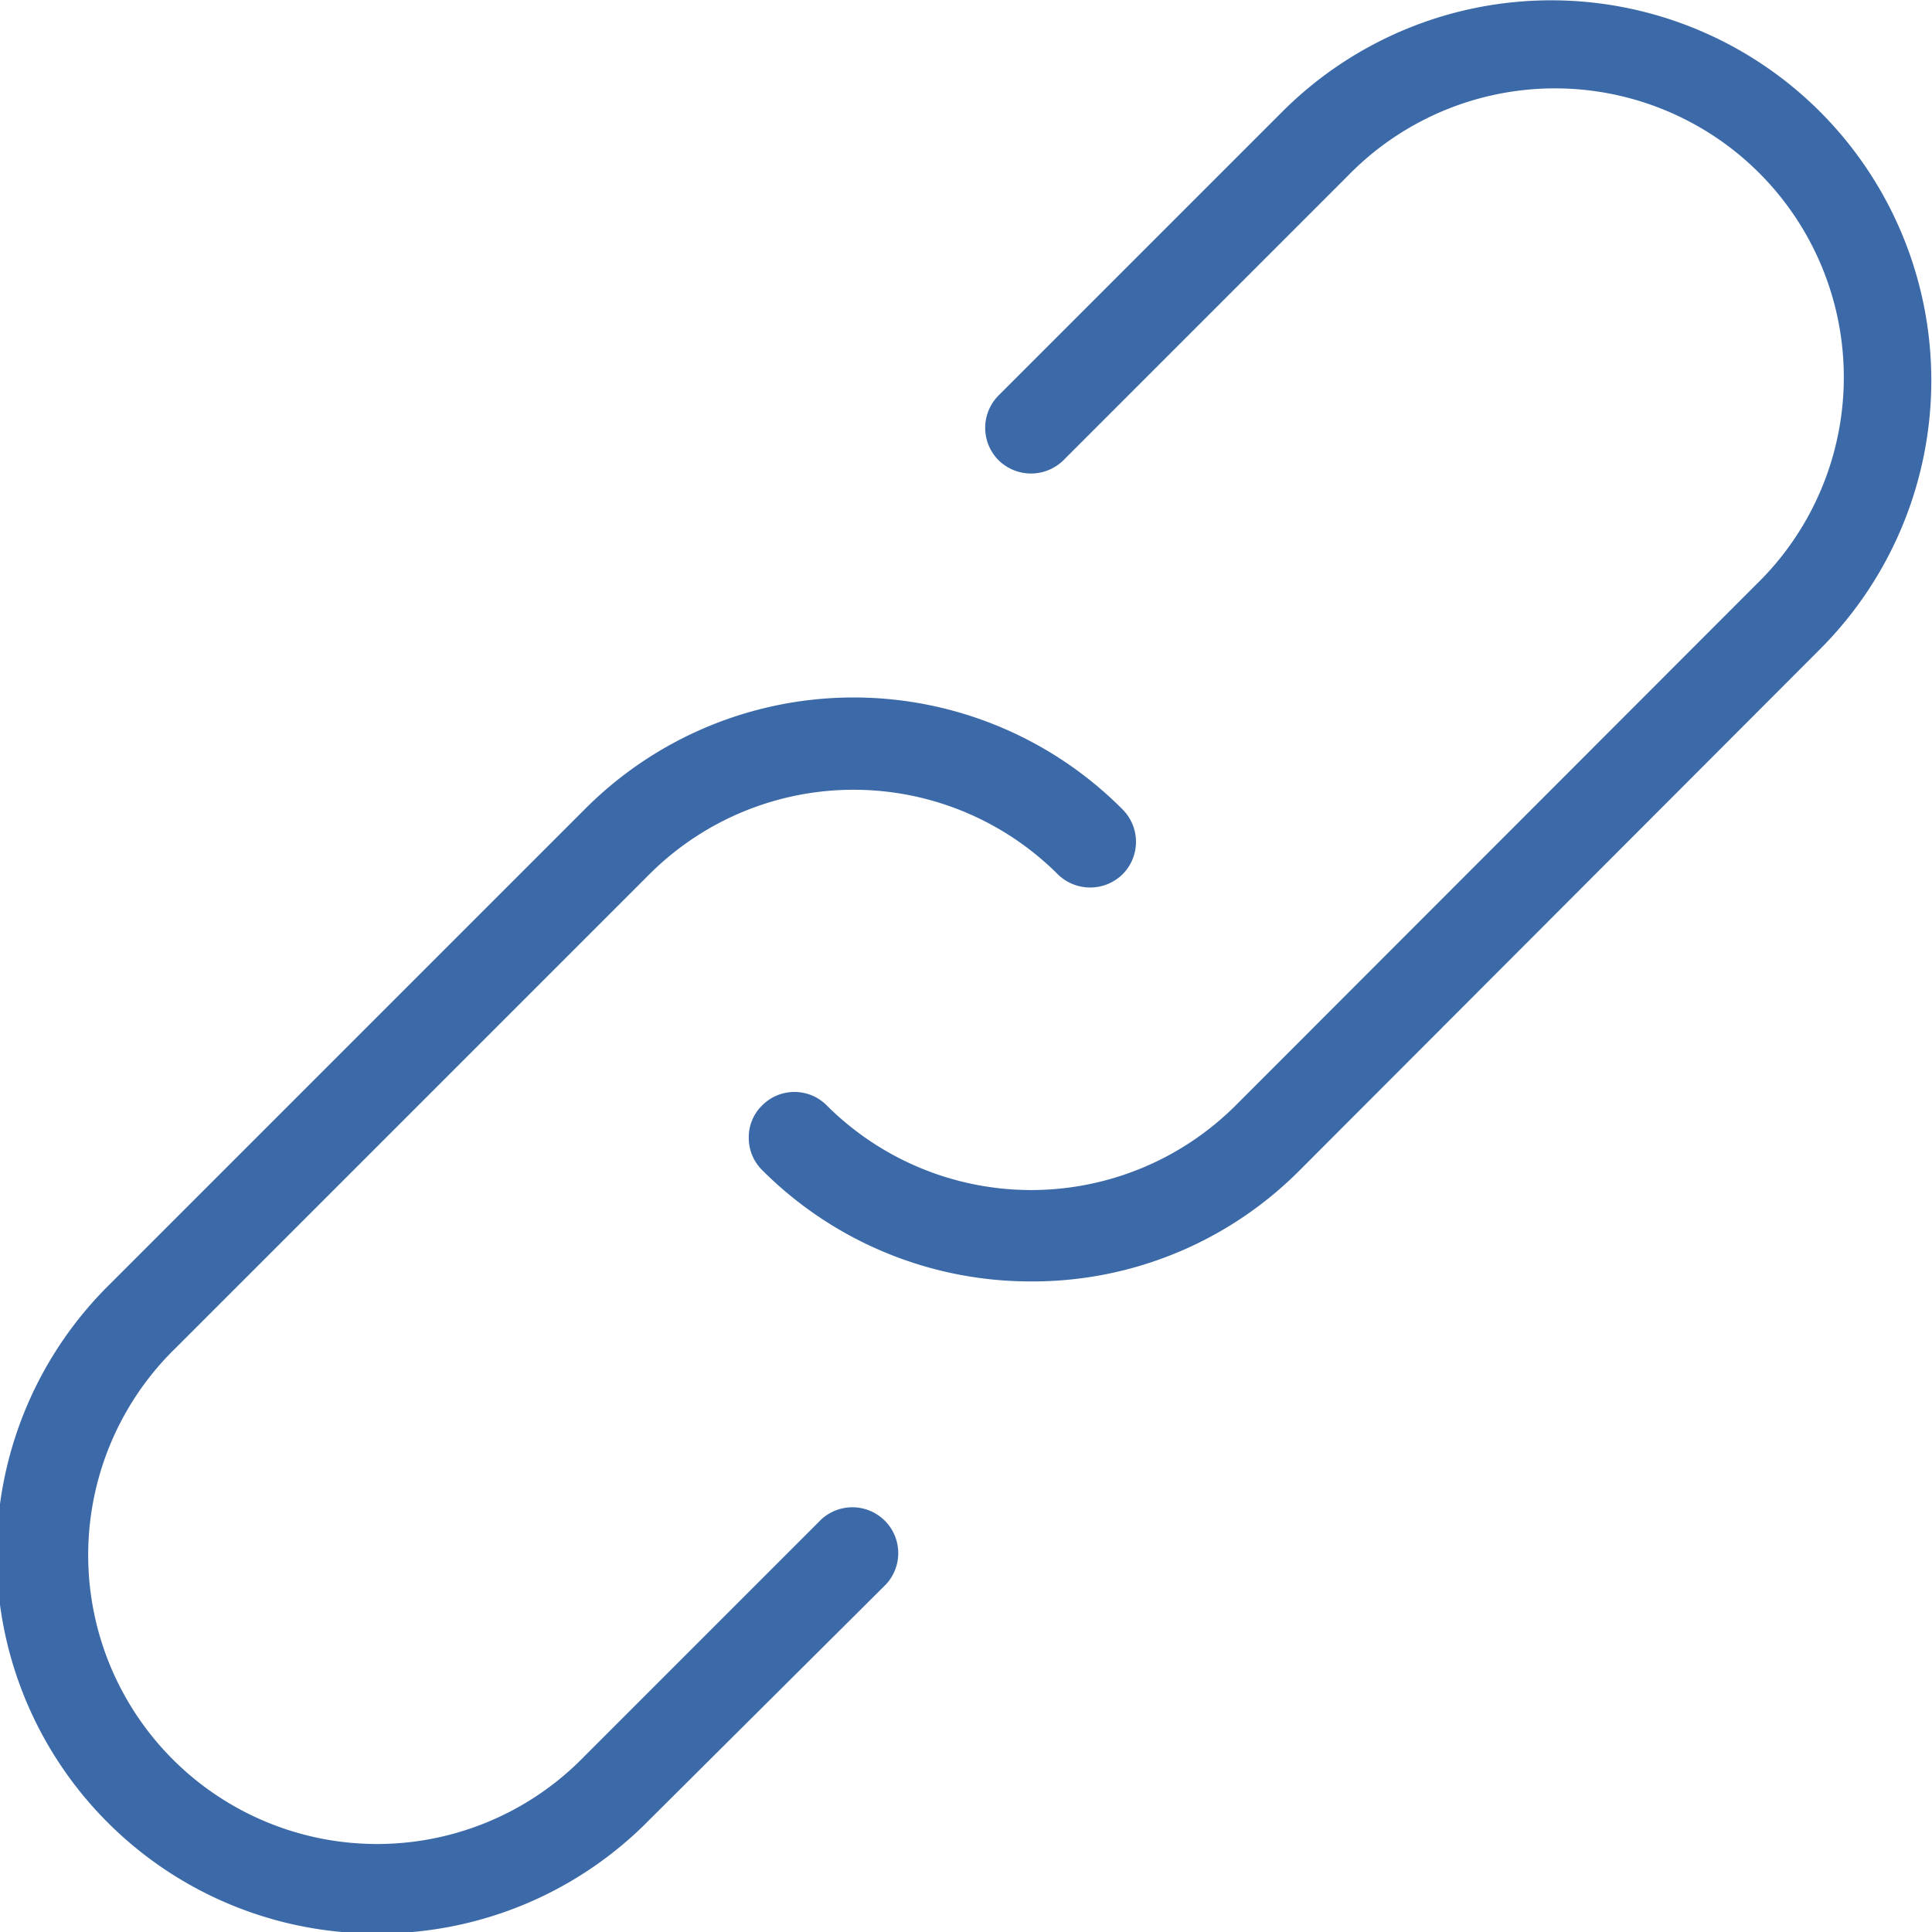
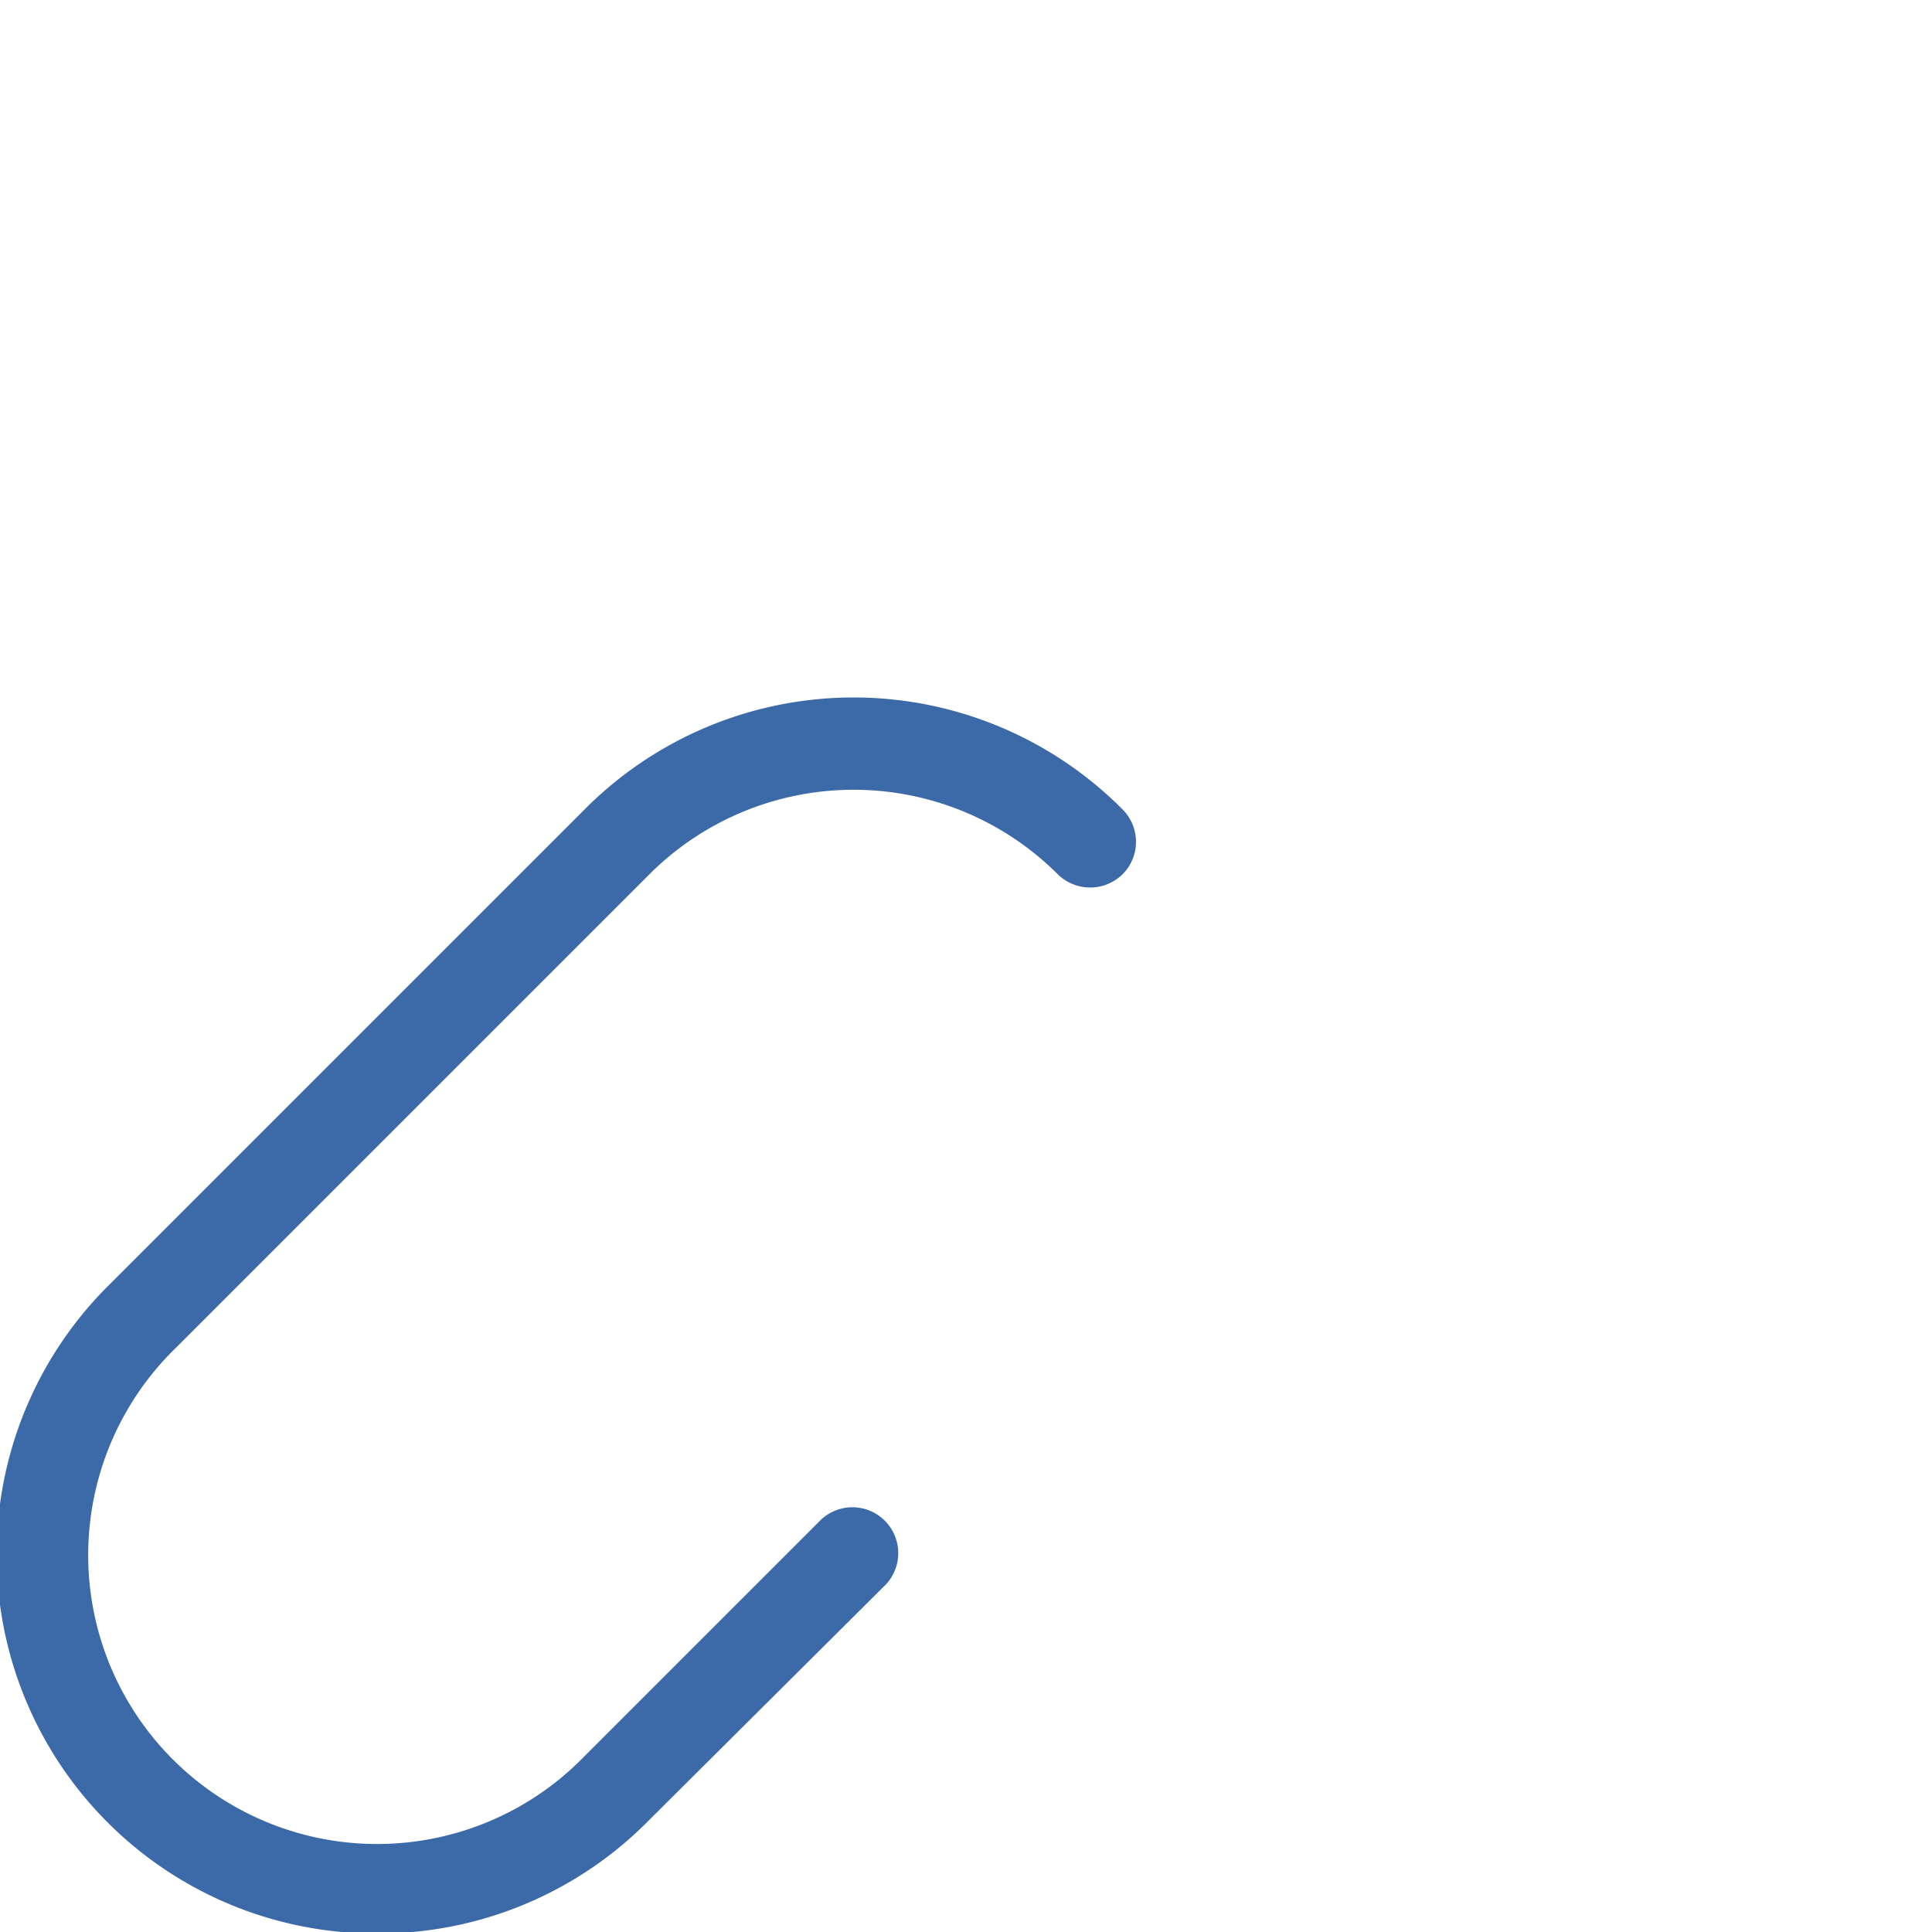
<svg xmlns="http://www.w3.org/2000/svg" viewBox="0 0 50.96 50.97">
  <defs>
    <style>.cls-1{fill:#3c6aa8;}</style>
  </defs>
  <title>3</title>
  <g id="Layer_2" data-name="Layer 2">
    <g id="icons">
-       <path class="cls-1" d="M10,51a10,10,0,0,1-7.1-17.13L15.42,21.35a10,10,0,0,1,14.19,0,1.21,1.21,0,0,1,0,1.71,1.22,1.22,0,0,1-1.71,0,7.62,7.62,0,0,0-10.77,0L4.64,35.55A7.62,7.62,0,1,0,15.42,46.32l6.24-6.24a1.21,1.21,0,0,1,1.71,1.71L17.13,48A10,10,0,0,1,10,51Z" />
-       <path class="cls-1" d="M27.2,33.8a10,10,0,0,1-7.1-2.94,1.19,1.19,0,0,1-.35-.85,1.17,1.17,0,0,1,.35-.85,1.2,1.2,0,0,1,1.71,0,7.63,7.63,0,0,0,10.78,0L46.32,15.42A7.62,7.62,0,1,0,35.54,4.65l-7.49,7.49a1.22,1.22,0,0,1-1.71,0,1.21,1.21,0,0,1,0-1.71l7.49-7.49A10,10,0,0,1,48,17.13L34.29,30.86A9.93,9.93,0,0,1,27.2,33.8Z" />
+       <path class="cls-1" d="M10,51a10,10,0,0,1-7.1-17.13L15.42,21.35a10,10,0,0,1,14.19,0,1.21,1.21,0,0,1,0,1.71,1.22,1.22,0,0,1-1.71,0,7.62,7.62,0,0,0-10.77,0L4.64,35.55A7.62,7.62,0,1,0,15.42,46.32l6.24-6.24a1.21,1.21,0,0,1,1.71,1.71L17.13,48A10,10,0,0,1,10,51" />
    </g>
  </g>
</svg>